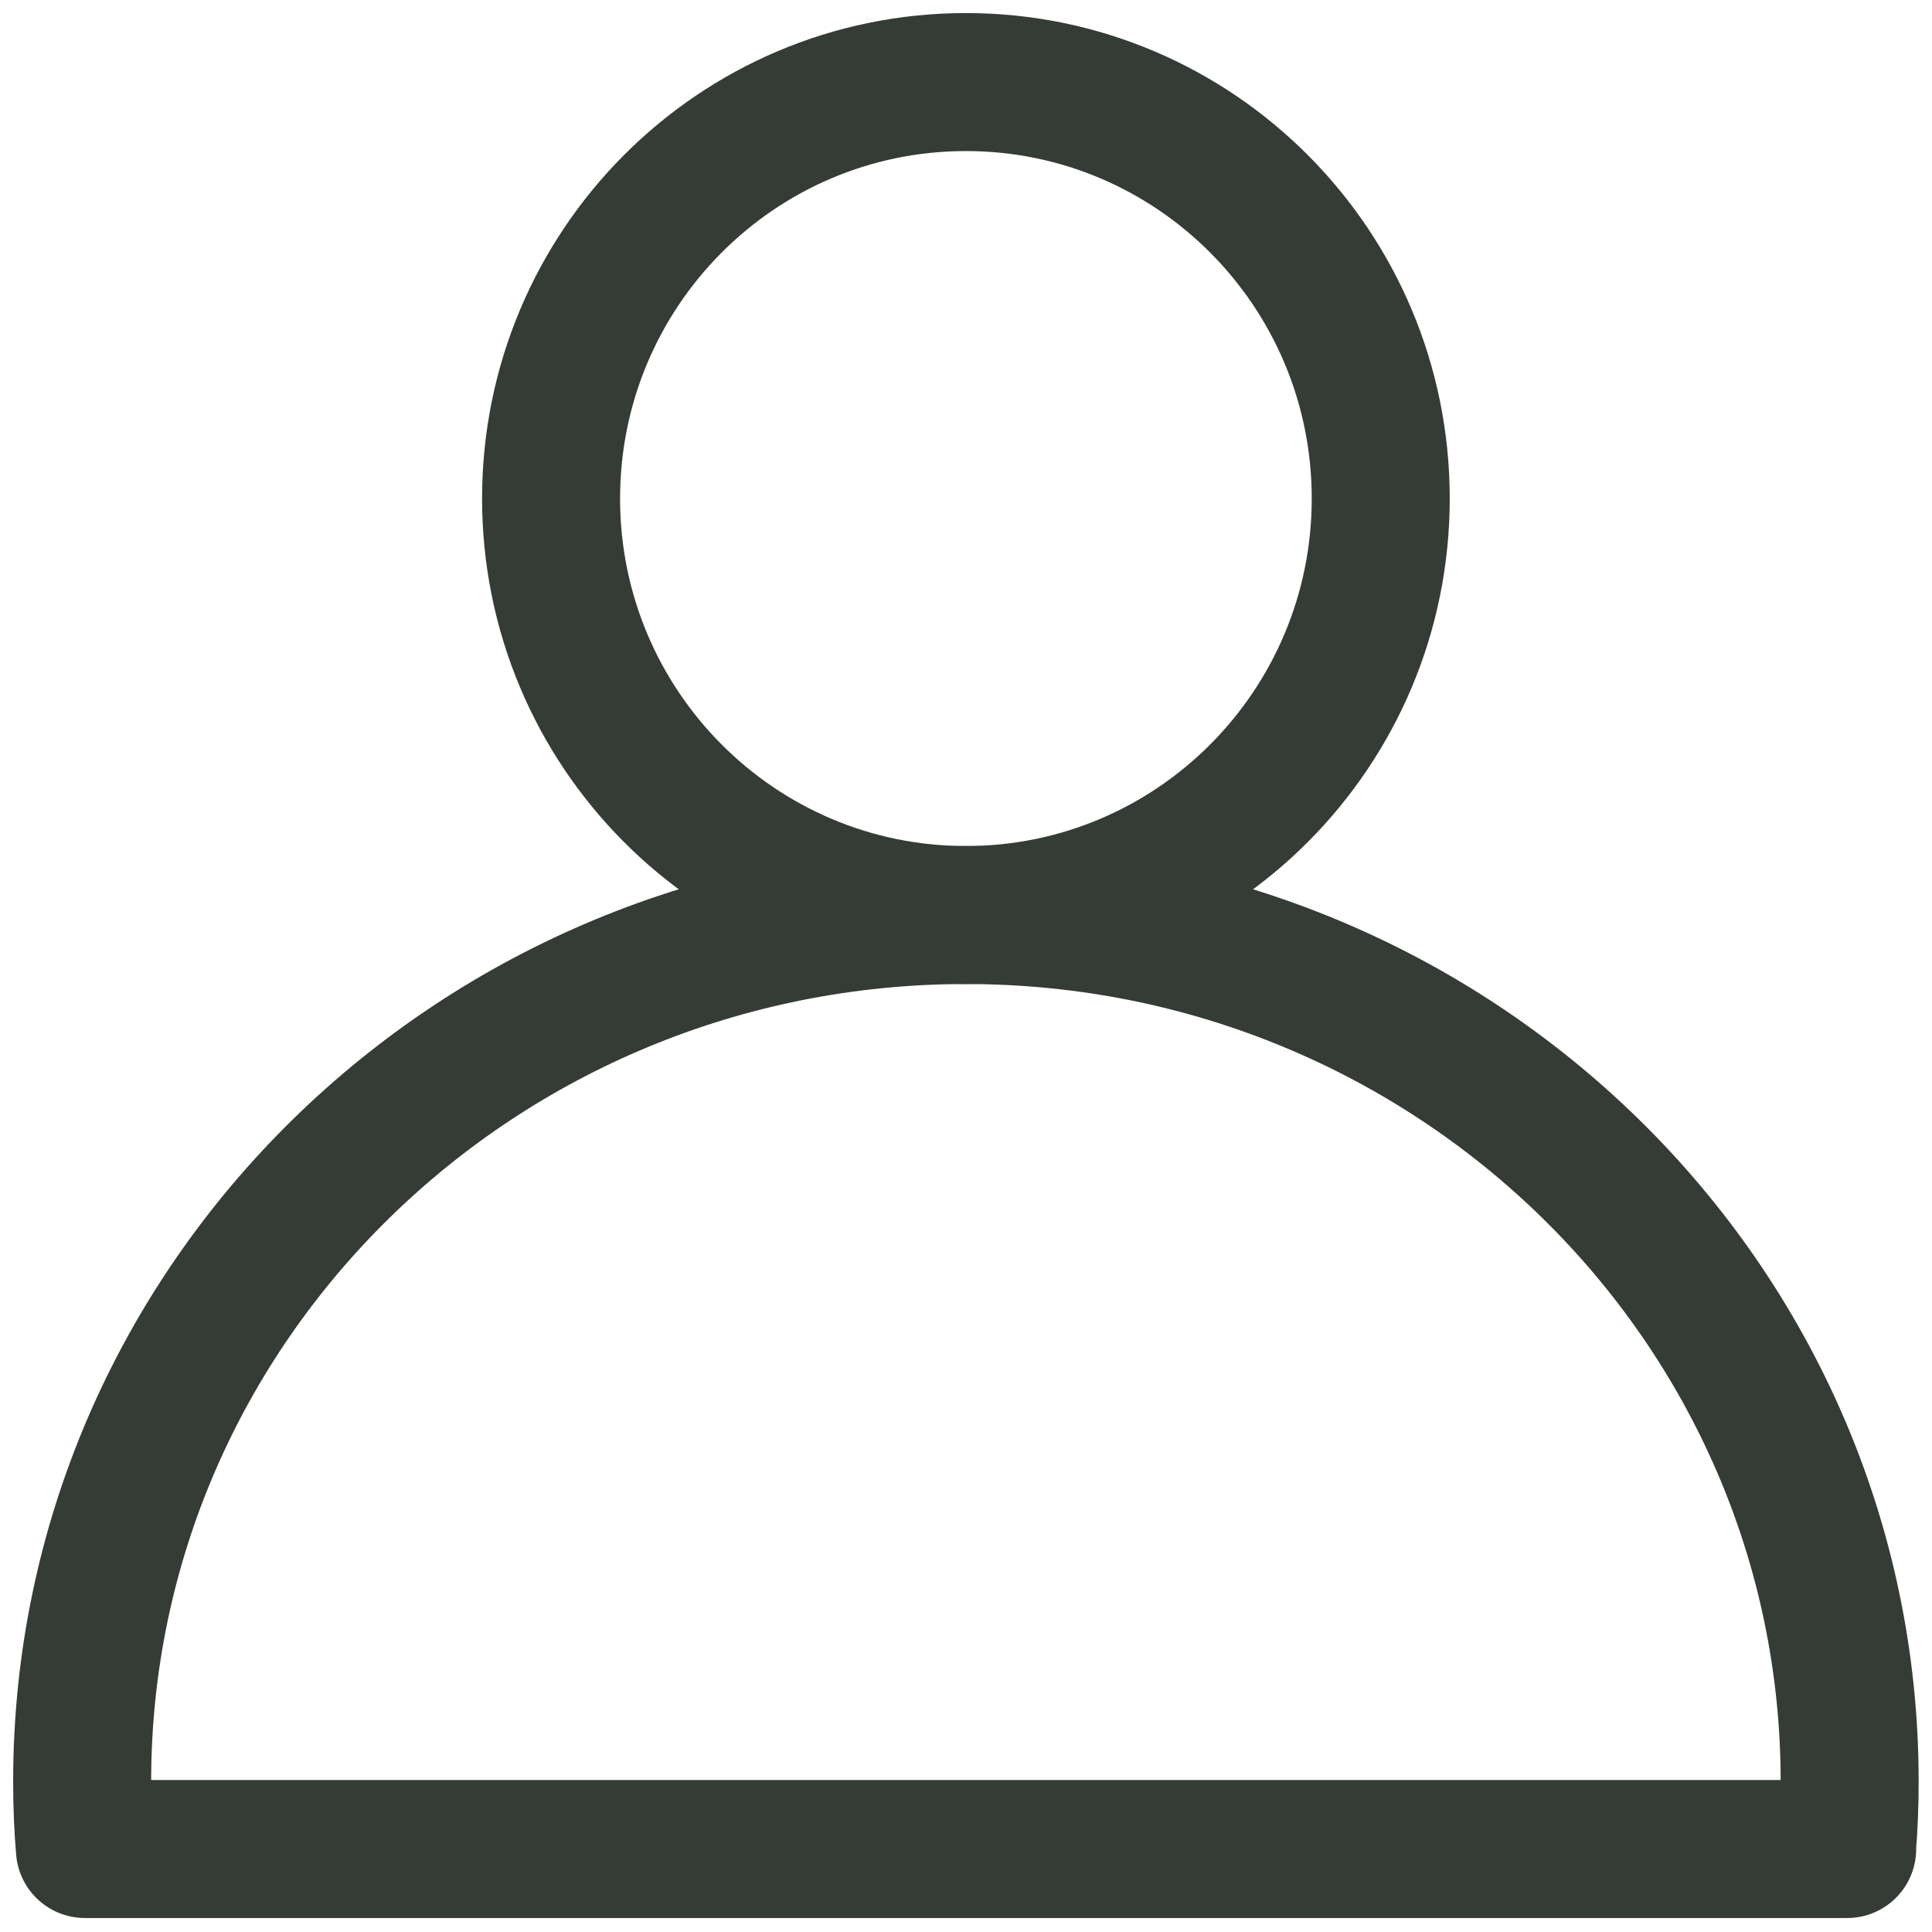
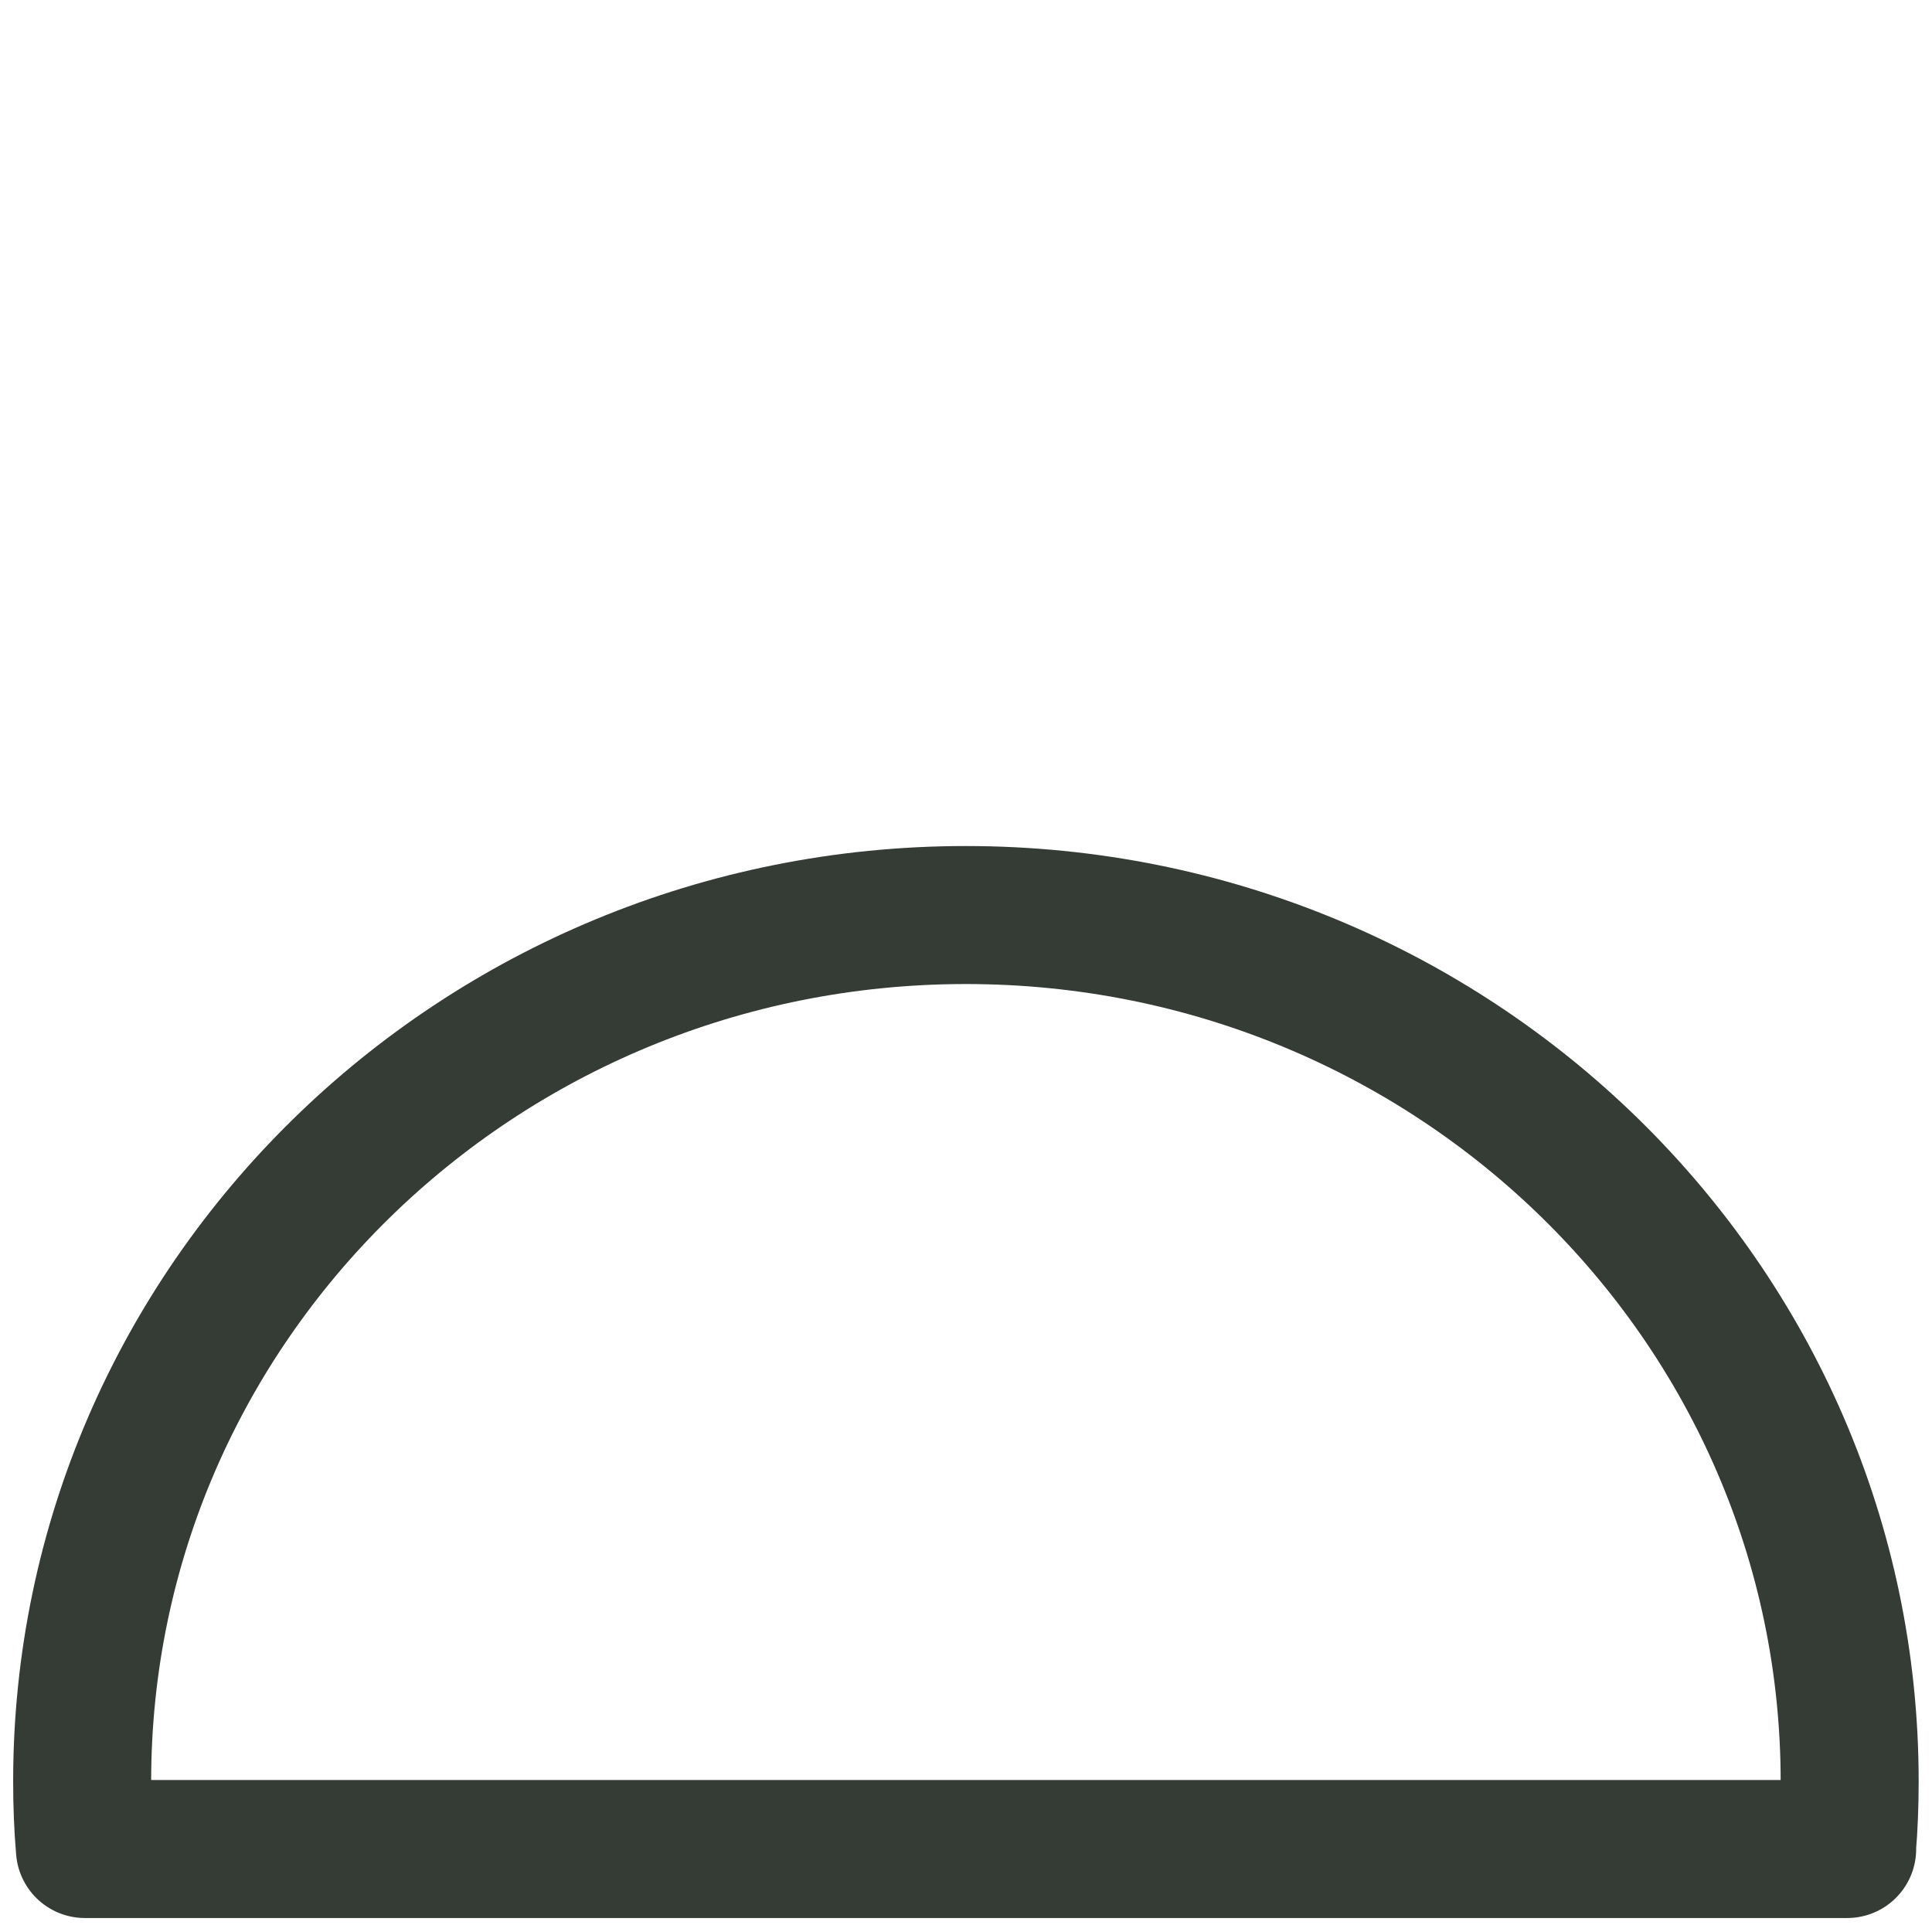
<svg xmlns="http://www.w3.org/2000/svg" width="21" height="21" viewBox="0 0 21 21" fill="none">
  <g clip-path="url(#clip0_1_196)">
-     <path d="M10.499 9.946C12.989 9.946 15.008 7.919 15.008 5.419C15.008 2.919 12.989 0.892 10.499 0.892C8.009 0.892 5.99 2.919 5.99 5.419C5.99 7.919 8.009 9.946 10.499 9.946Z" stroke="#353B35" stroke-width="1.5" stroke-miterlimit="15.118" stroke-linecap="round" stroke-linejoin="round" />
    <path d="M0.923 20.098H20.078M0.923 20.098C0.902 19.852 0.893 19.609 0.893 19.363C0.893 14.161 5.195 9.946 10.499 9.946C15.803 9.946 20.105 14.164 20.105 19.363C20.105 19.609 20.096 19.855 20.075 20.098" stroke="#353B35" stroke-width="1.5" stroke-miterlimit="15.118" stroke-linecap="round" stroke-linejoin="round" />
  </g>
  <defs>
    <clipPath id="clip0_1_196">
      <rect width="21" height="21" fill="white" />
    </clipPath>
  </defs>
</svg>